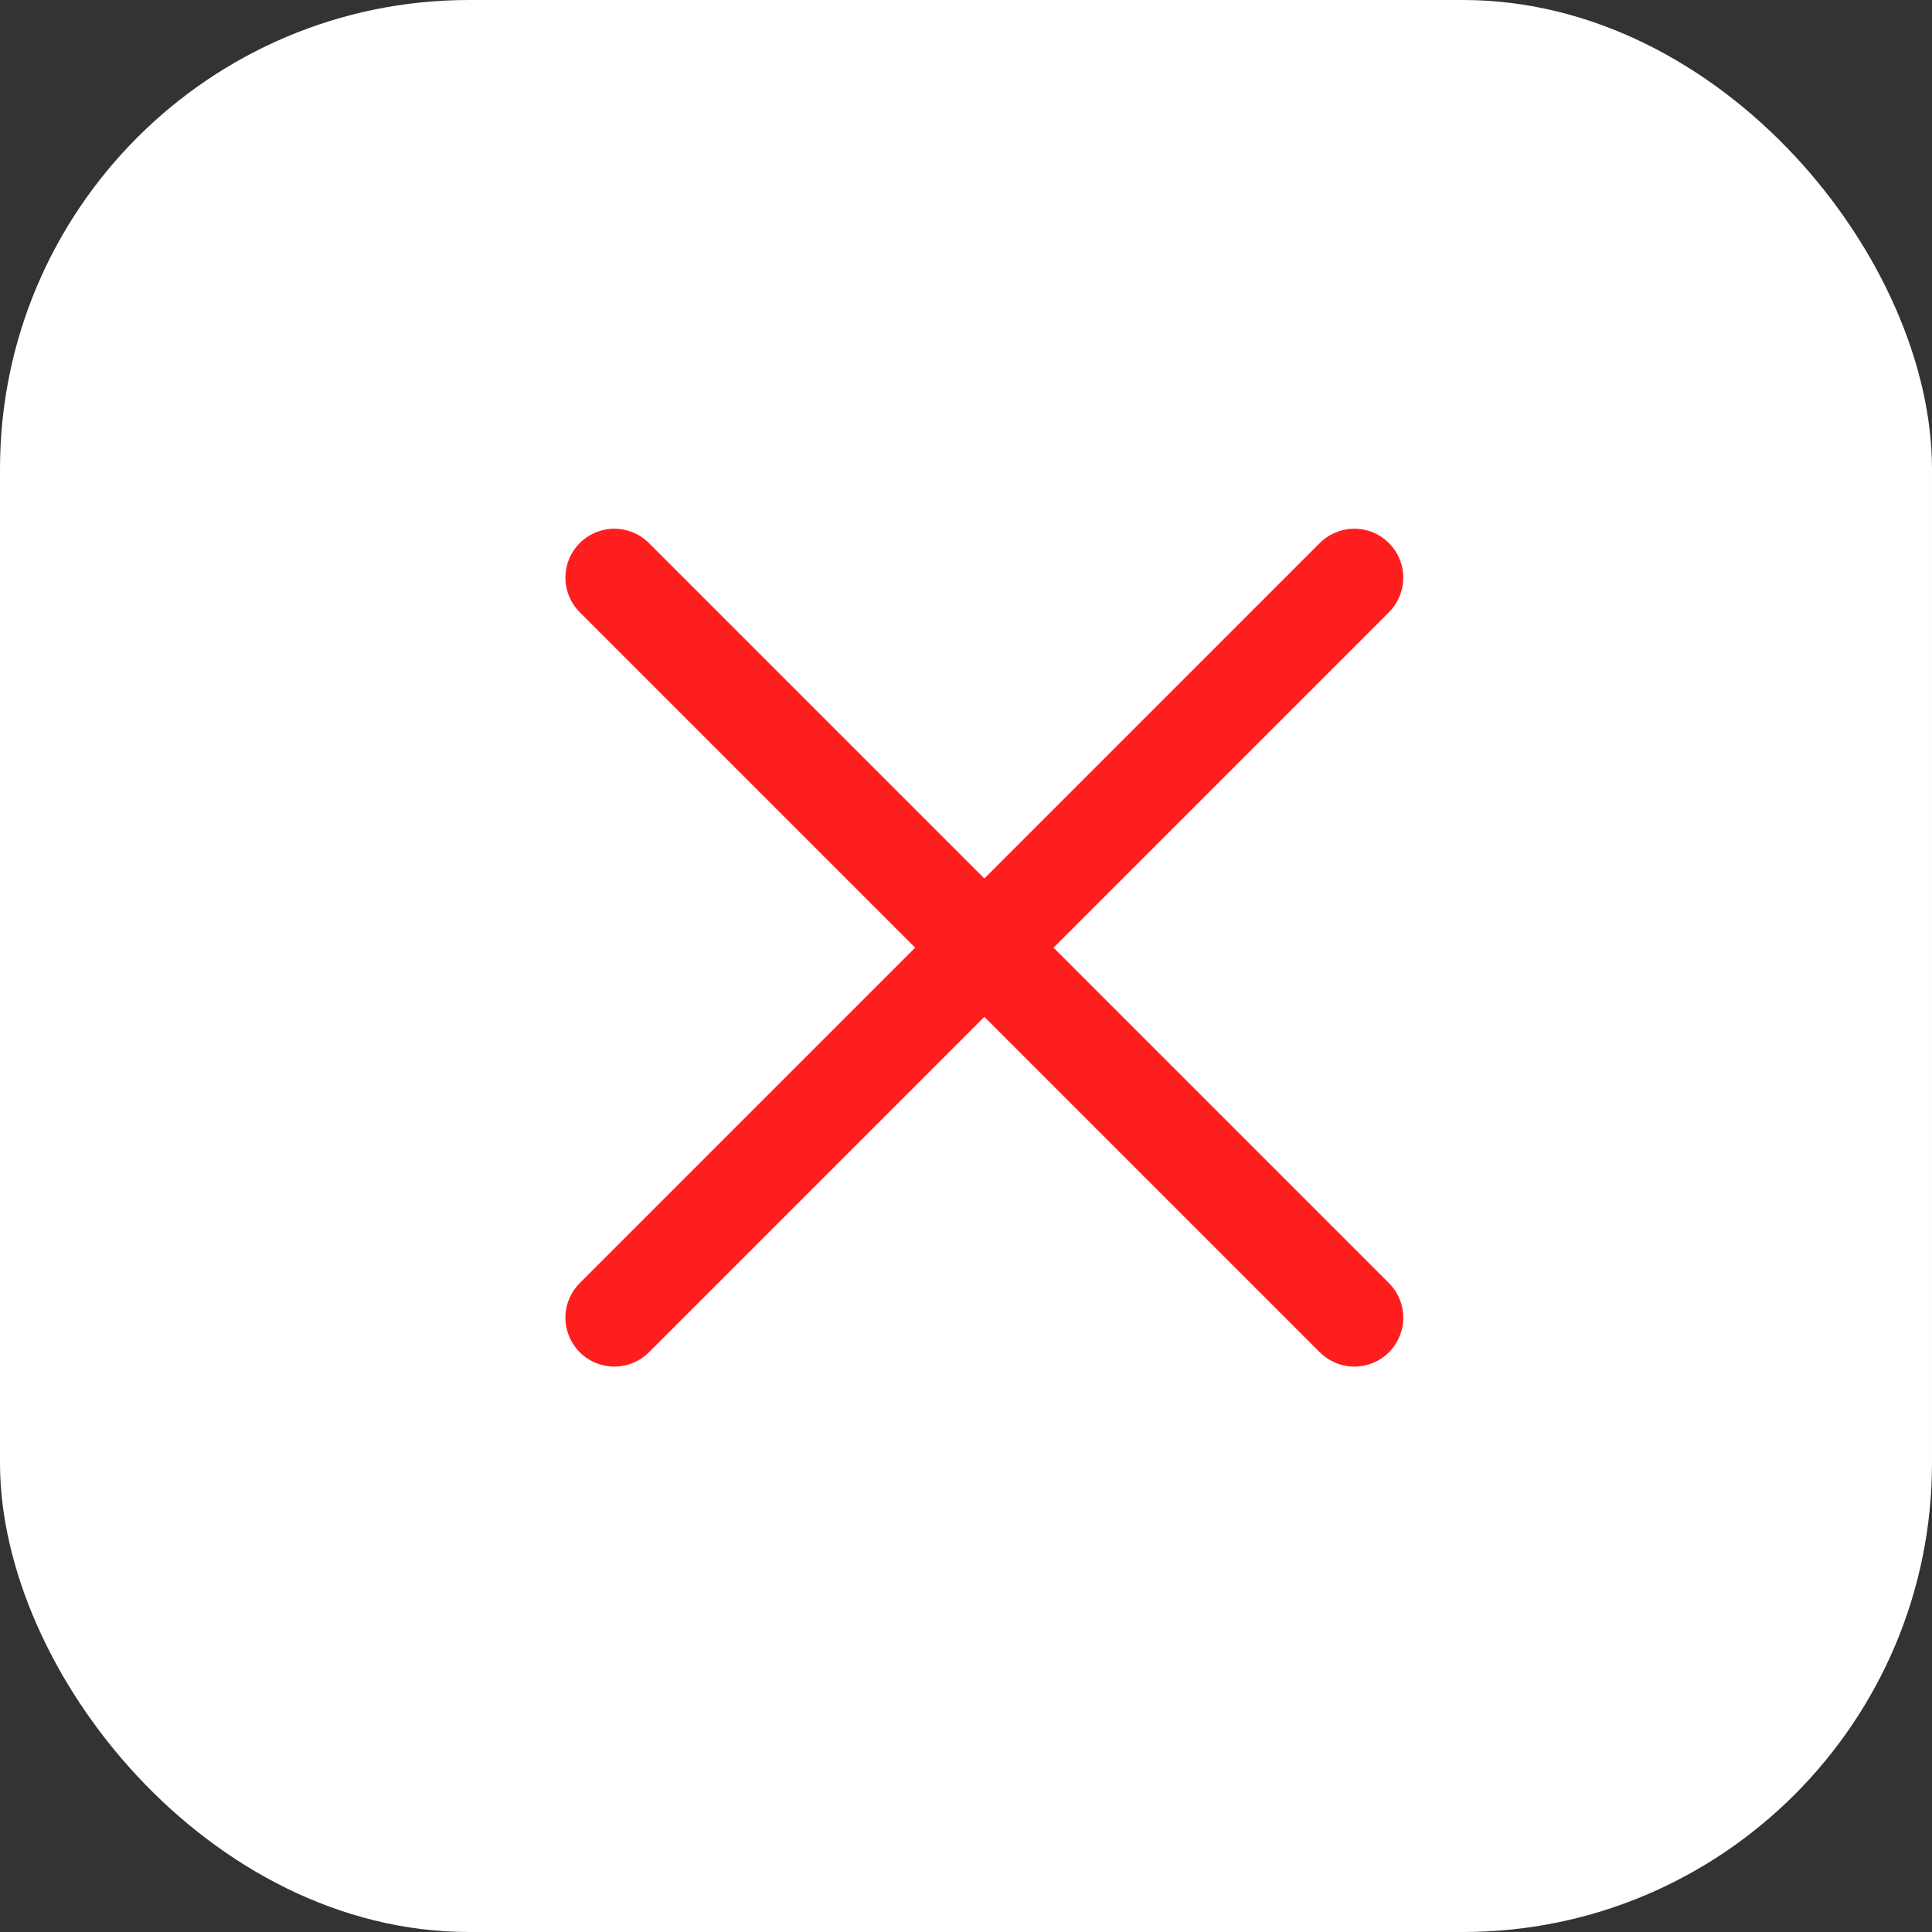
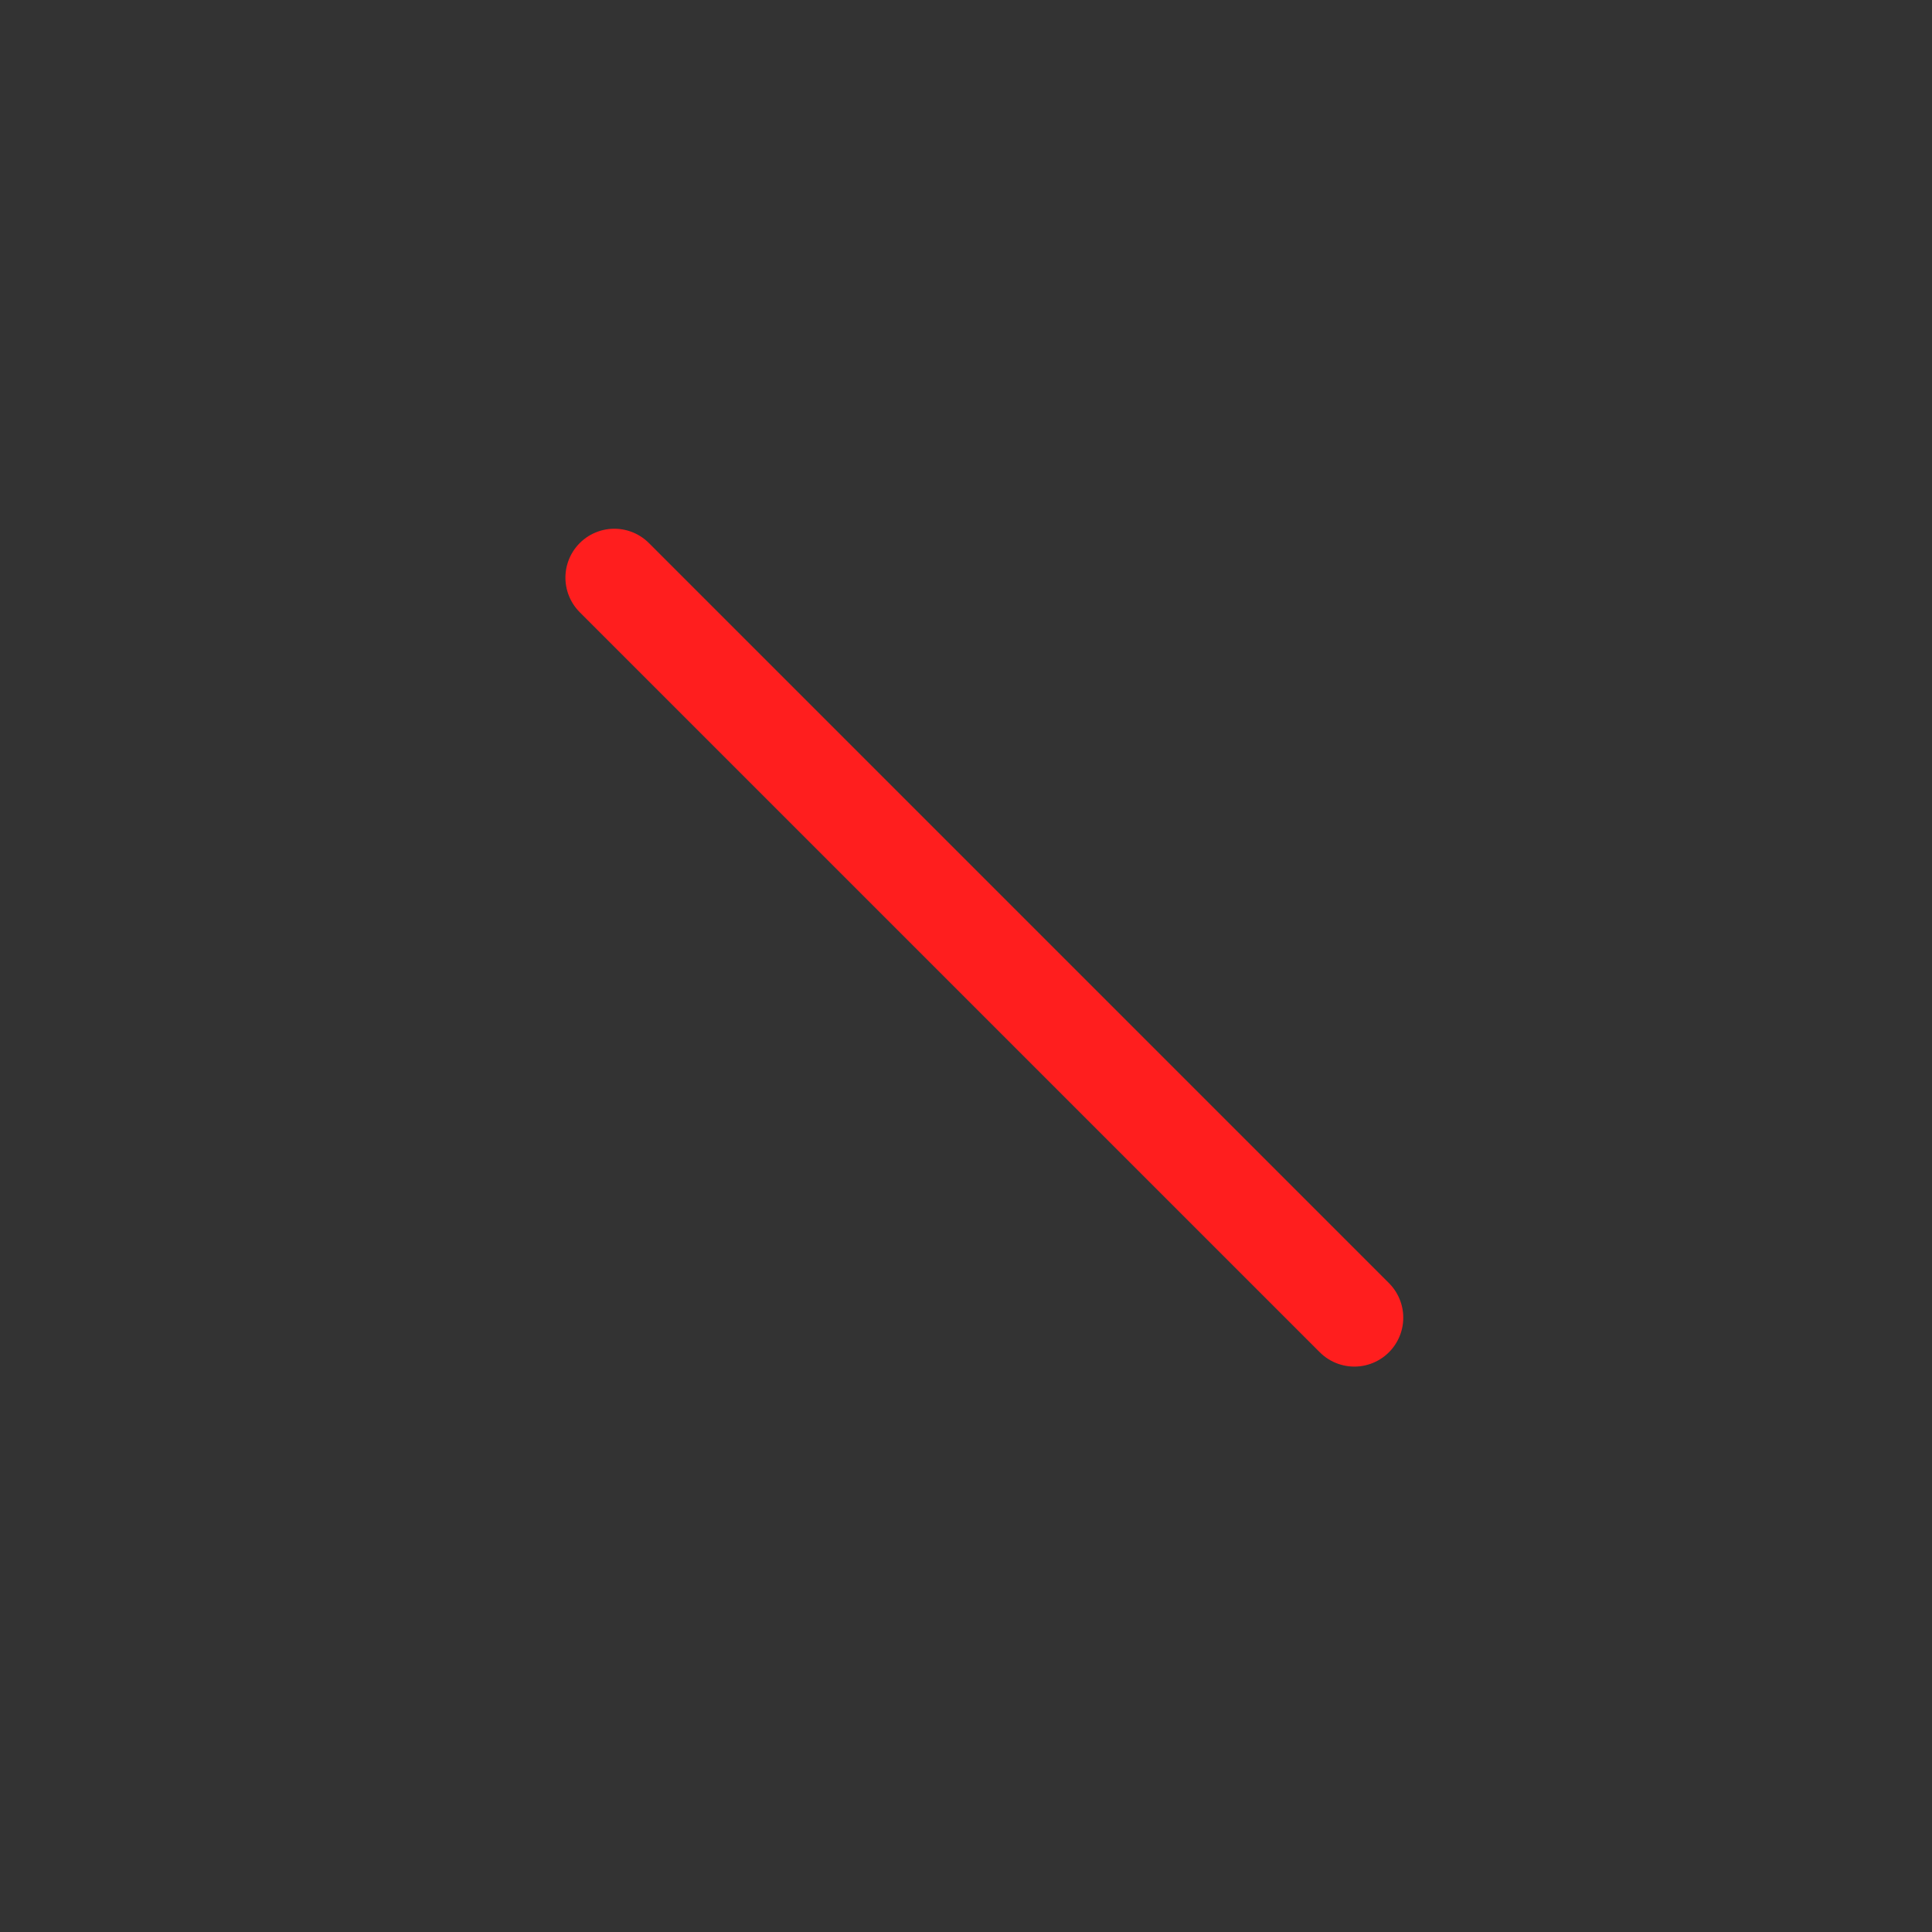
<svg xmlns="http://www.w3.org/2000/svg" id="Layer_2" viewBox="0 0 39.5 39.5">
  <rect x="0" y="0" width="39.5" height="39.5" fill="#333333" stroke="none" />
  <defs>
    <style>.red-close-1{fill:#fff;}.red-close-2{fill:none;stroke:#ff1e1e;stroke-linecap:round;stroke-miterlimit:10;stroke-width:2px;}</style>
  </defs>
  <g id="Artwork">
    <g>
-       <rect class="red-close-1" width="39.5" height="39.5" rx="9.59" ry="9.59" />
      <g>
        <line class="red-close-2" x1="12.56" y1="11.81" x2="27.69" y2="26.94" />
-         <line class="red-close-2" x1="27.69" y1="11.81" x2="12.56" y2="26.94" />
      </g>
    </g>
  </g>
</svg>